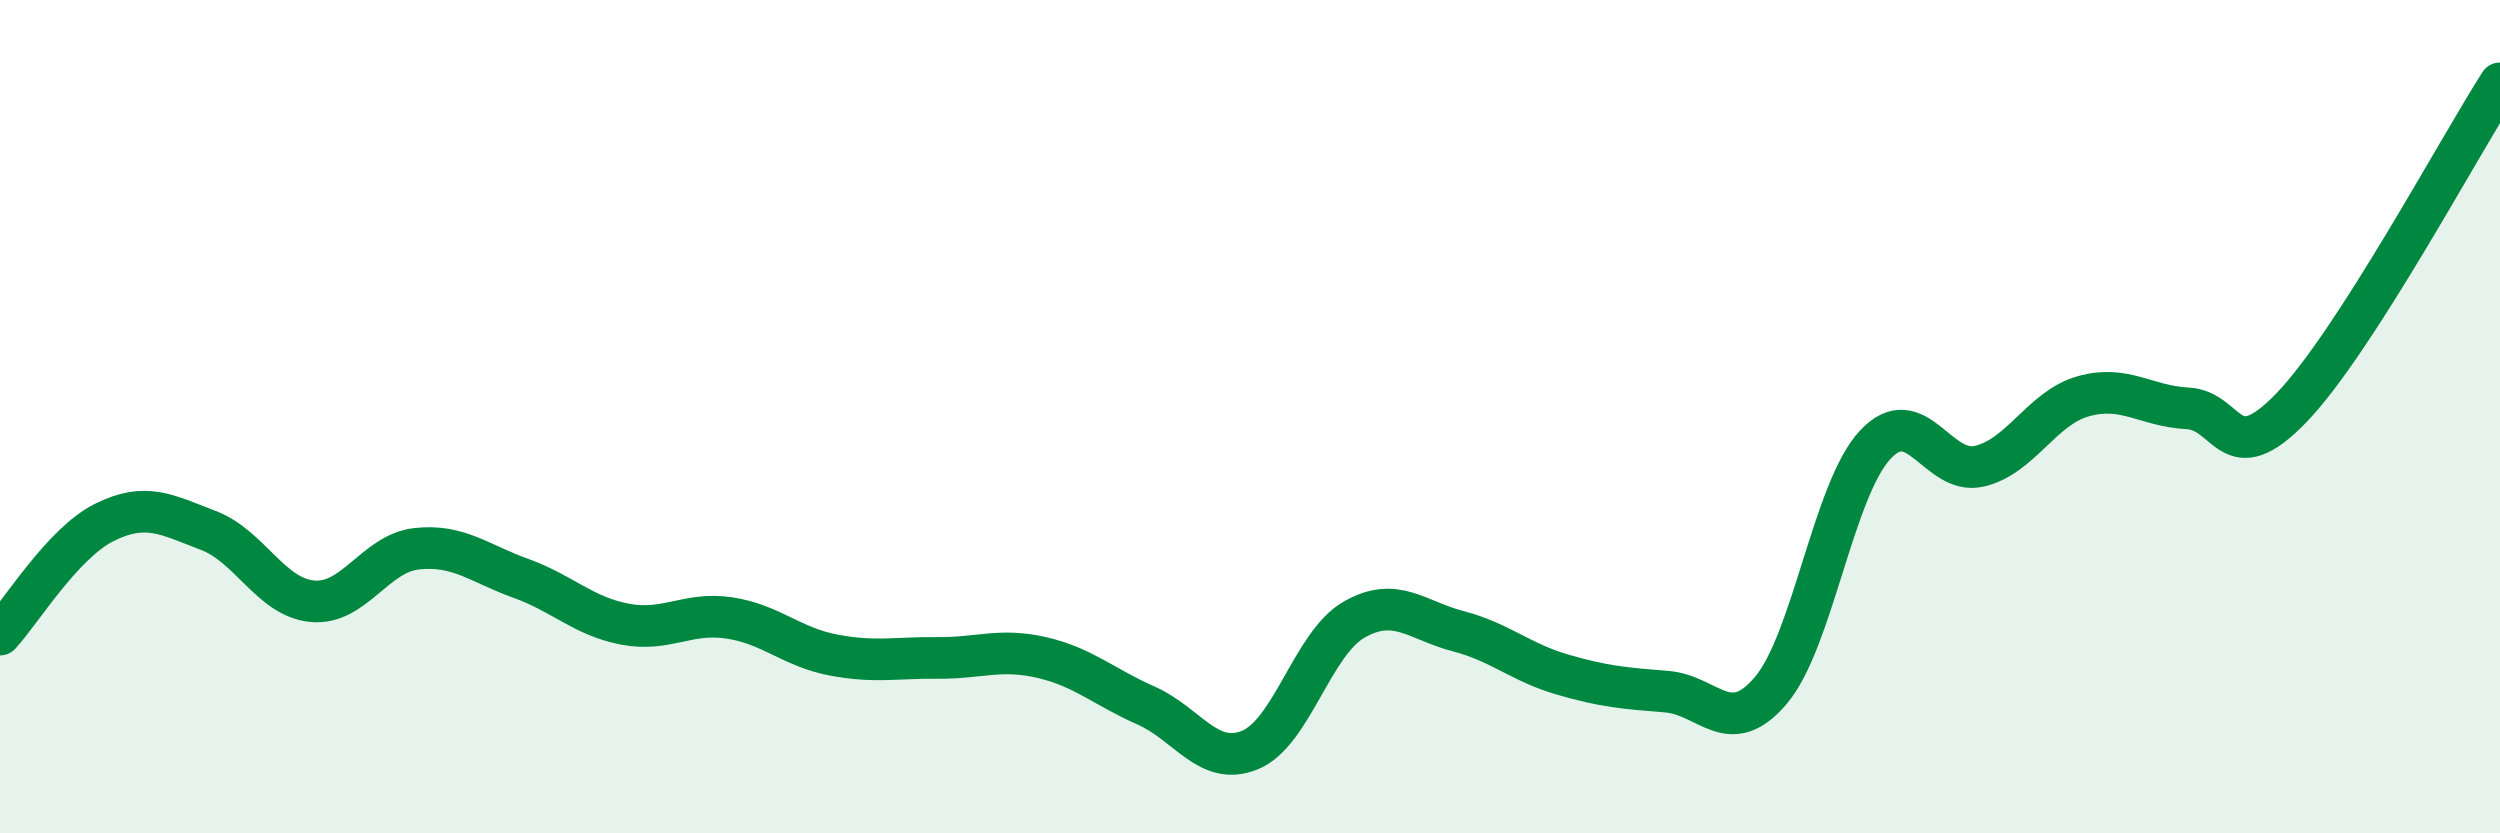
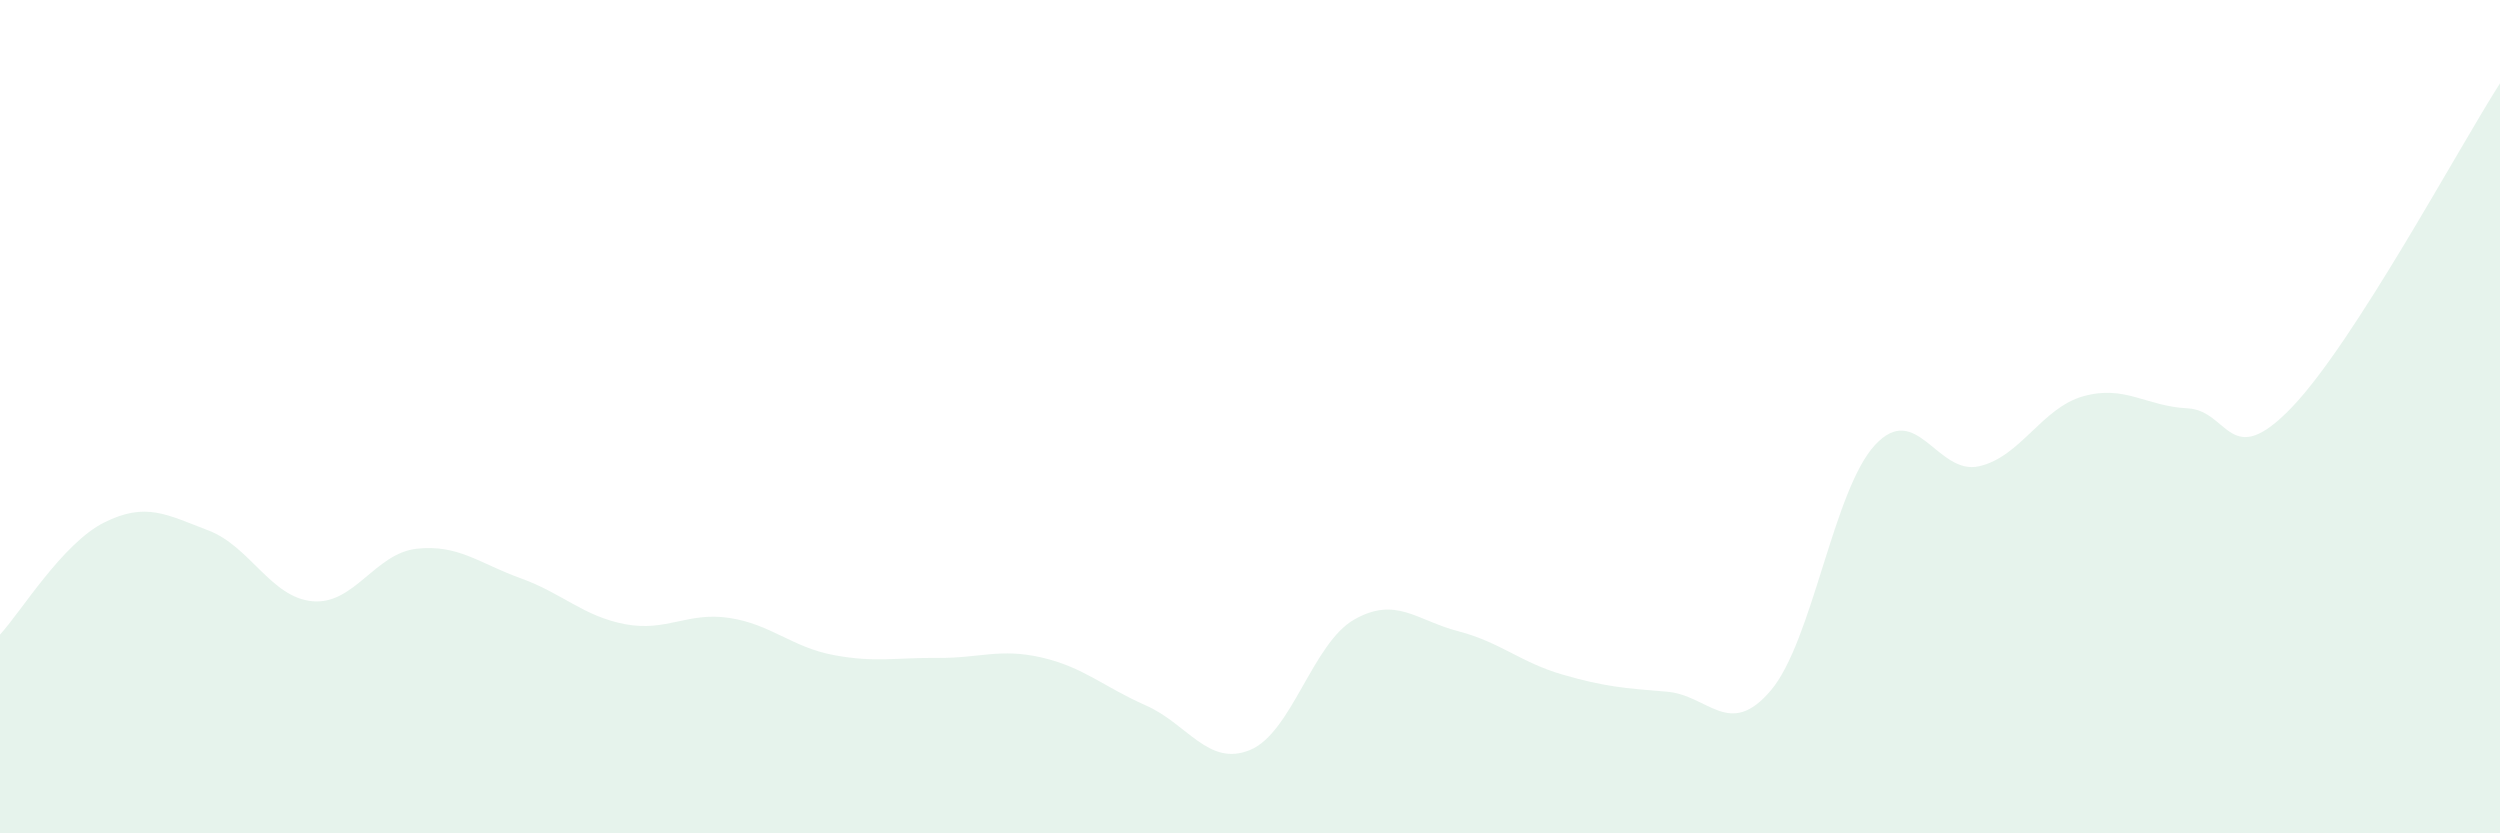
<svg xmlns="http://www.w3.org/2000/svg" width="60" height="20" viewBox="0 0 60 20">
  <path d="M 0,15.23 C 0.5,14.69 1.5,13.04 2.5,12.54 C 3.5,12.04 4,12.35 5,12.73 C 6,13.11 6.5,14.34 7.5,14.43 C 8.5,14.52 9,13.28 10,13.17 C 11,13.06 11.5,13.52 12.5,13.88 C 13.5,14.24 14,14.79 15,14.98 C 16,15.17 16.5,14.68 17.5,14.83 C 18.5,14.98 19,15.53 20,15.72 C 21,15.91 21.5,15.78 22.5,15.79 C 23.5,15.8 24,15.55 25,15.78 C 26,16.01 26.5,16.49 27.5,16.93 C 28.5,17.37 29,18.41 30,18 C 31,17.59 31.5,15.44 32.5,14.87 C 33.5,14.3 34,14.89 35,15.15 C 36,15.41 36.5,15.9 37.5,16.19 C 38.5,16.48 39,16.52 40,16.6 C 41,16.68 41.5,17.75 42.5,16.57 C 43.5,15.39 44,11.76 45,10.68 C 46,9.6 46.5,11.42 47.5,11.19 C 48.5,10.96 49,9.79 50,9.51 C 51,9.23 51.5,9.75 52.5,9.8 C 53.5,9.85 53.5,11.34 55,9.78 C 56.5,8.22 59,3.56 60,2L60 20L0 20Z" fill="#008740" opacity="0.1" stroke-linecap="round" stroke-linejoin="round" />
-   <path d="M 0,15.23 C 0.5,14.69 1.5,13.04 2.5,12.54 C 3.5,12.04 4,12.35 5,12.73 C 6,13.11 6.5,14.34 7.5,14.43 C 8.5,14.52 9,13.28 10,13.17 C 11,13.06 11.5,13.52 12.5,13.88 C 13.5,14.24 14,14.79 15,14.98 C 16,15.17 16.5,14.68 17.5,14.83 C 18.5,14.98 19,15.53 20,15.72 C 21,15.91 21.5,15.78 22.5,15.79 C 23.5,15.8 24,15.55 25,15.78 C 26,16.01 26.5,16.49 27.5,16.93 C 28.5,17.37 29,18.41 30,18 C 31,17.59 31.5,15.44 32.5,14.87 C 33.5,14.3 34,14.89 35,15.15 C 36,15.41 36.5,15.9 37.5,16.19 C 38.5,16.48 39,16.52 40,16.6 C 41,16.68 41.5,17.75 42.5,16.57 C 43.5,15.39 44,11.76 45,10.68 C 46,9.6 46.5,11.42 47.5,11.19 C 48.5,10.96 49,9.79 50,9.51 C 51,9.23 51.5,9.75 52.5,9.8 C 53.5,9.85 53.5,11.34 55,9.78 C 56.5,8.22 59,3.56 60,2" stroke="#008740" stroke-width="1" fill="none" stroke-linecap="round" stroke-linejoin="round" />
</svg>